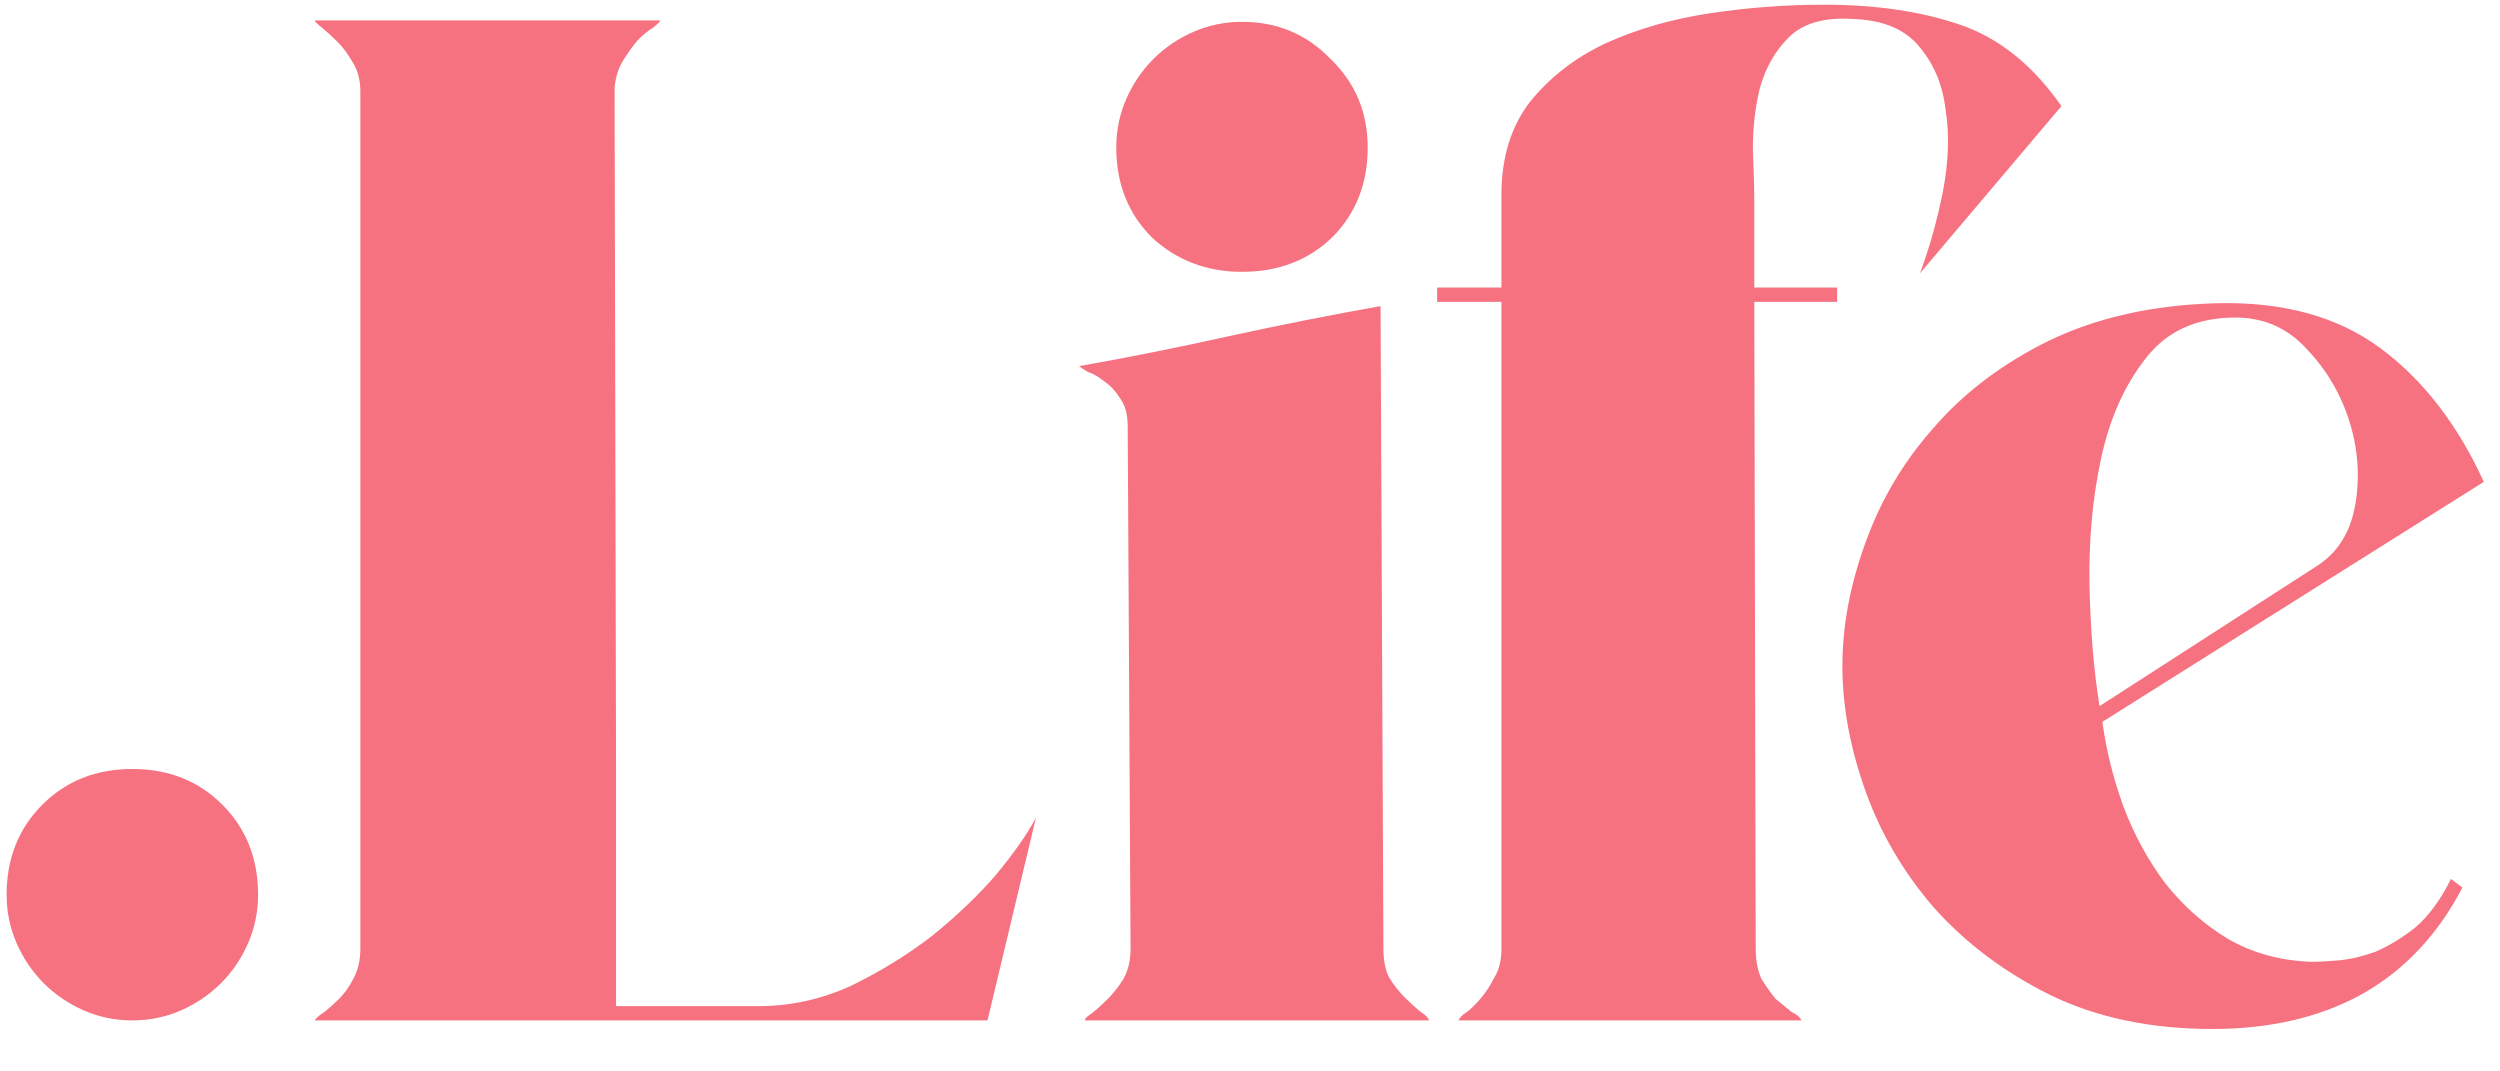
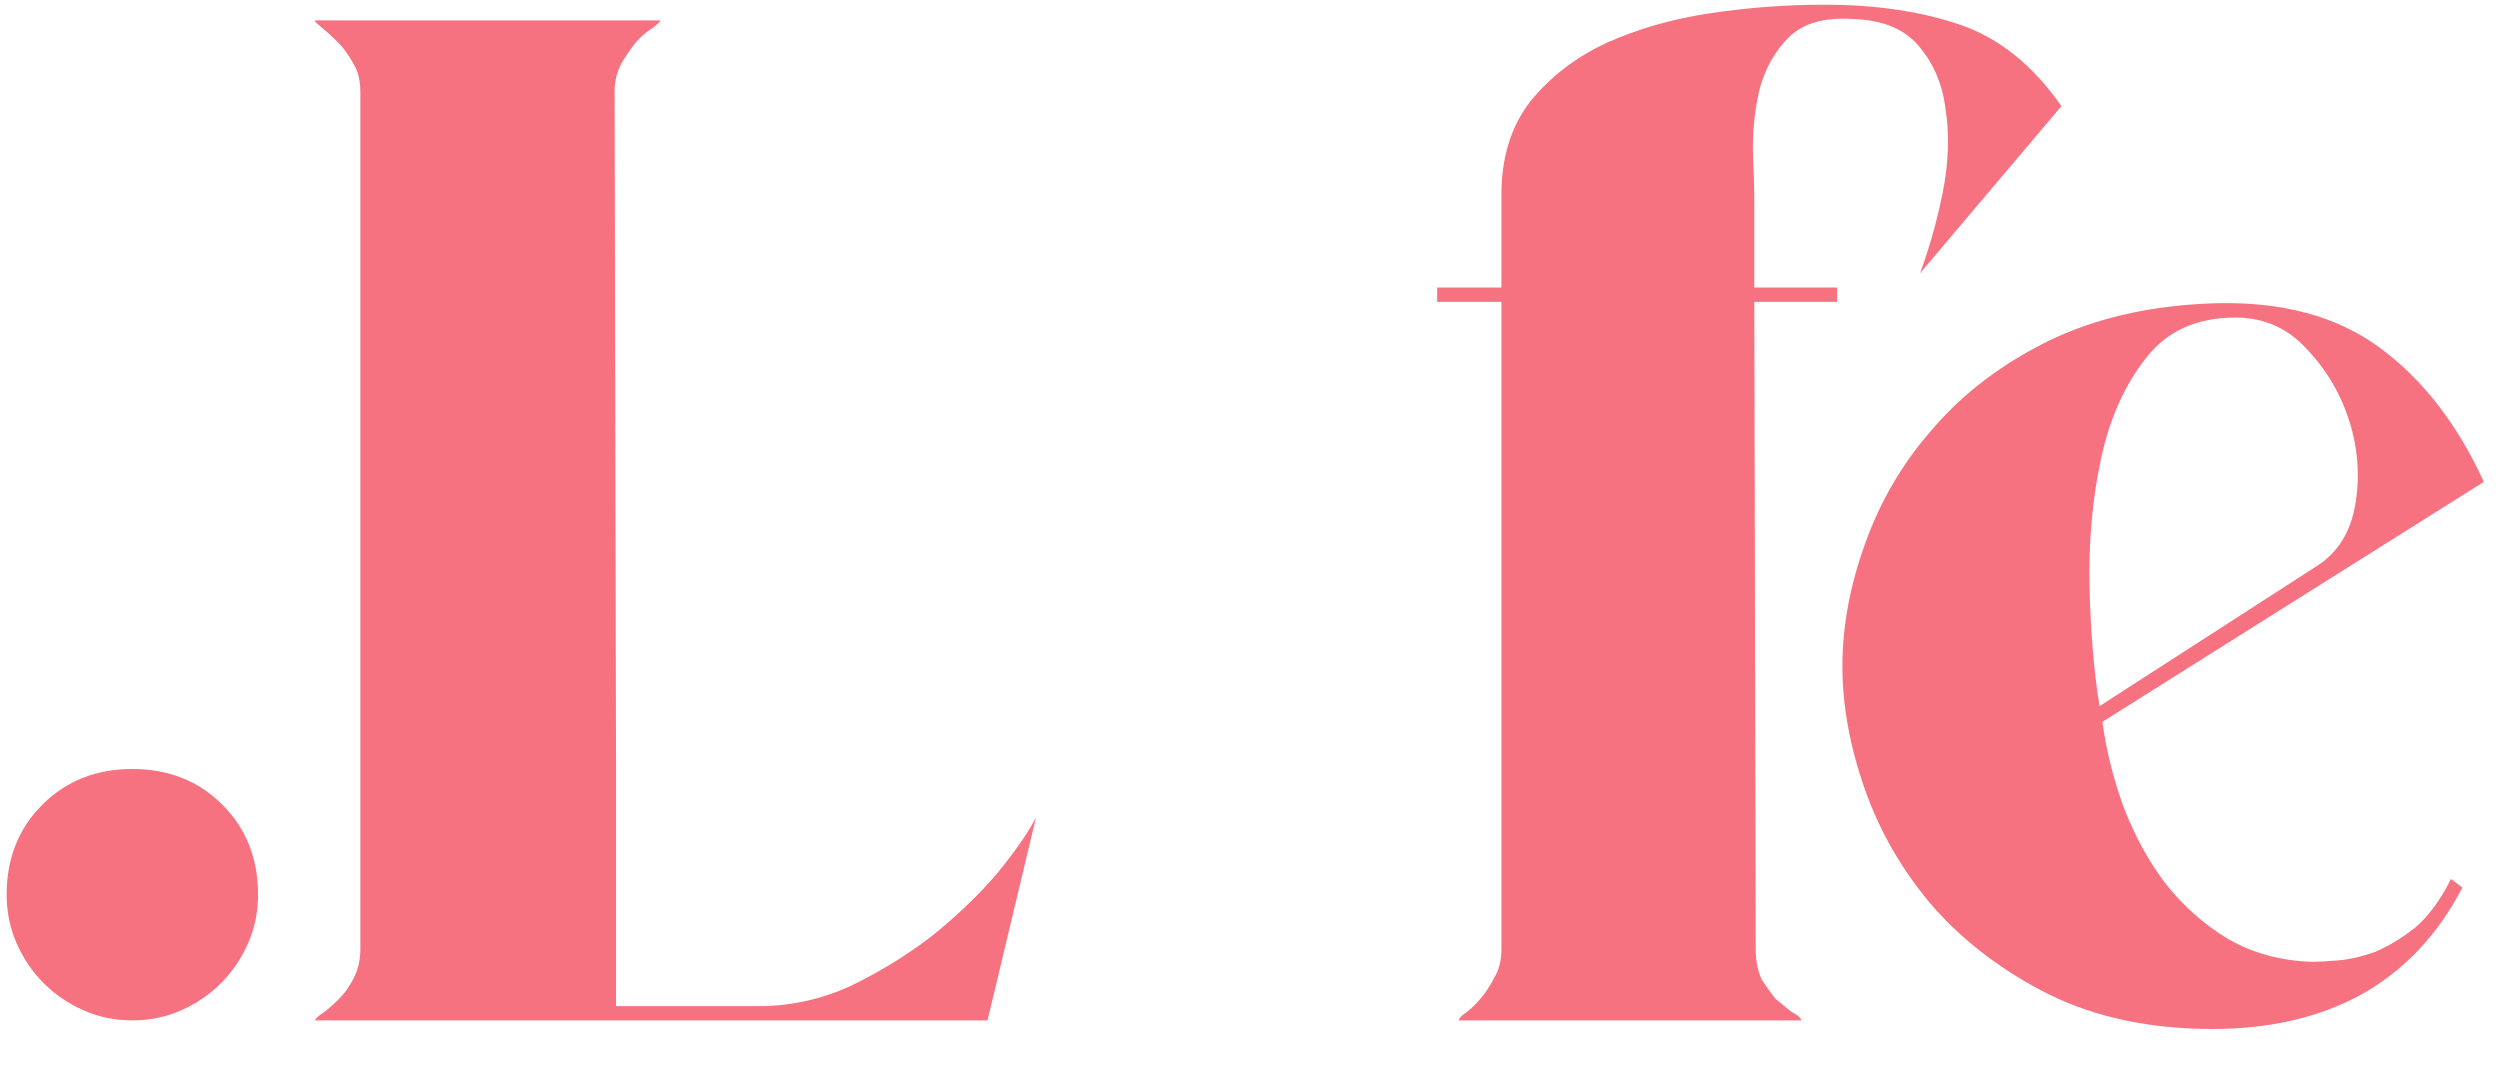
<svg xmlns="http://www.w3.org/2000/svg" width="49" height="21" viewBox="0 0 49 21" fill="none">
  <path d="M2.594 20C2.258 20 1.941 19.935 1.642 19.804C1.343 19.673 1.082 19.496 0.858 19.272C0.634 19.048 0.457 18.787 0.326 18.488C0.195 18.189 0.13 17.872 0.13 17.536C0.13 16.827 0.363 16.239 0.83 15.772C1.297 15.305 1.885 15.072 2.594 15.072C3.303 15.072 3.891 15.305 4.358 15.772C4.825 16.239 5.058 16.827 5.058 17.536C5.058 17.872 4.993 18.189 4.862 18.488C4.731 18.787 4.554 19.048 4.33 19.272C4.106 19.496 3.845 19.673 3.546 19.804C3.247 19.935 2.93 20 2.594 20Z" fill="#F67280" />
  <path d="M12.075 19.72H14.874C15.491 19.72 16.088 19.589 16.666 19.328C17.245 19.048 17.777 18.721 18.262 18.348C18.748 17.956 19.168 17.555 19.523 17.144C19.877 16.715 20.139 16.341 20.306 16.024L19.355 20H6.167C6.204 19.944 6.269 19.888 6.363 19.832C6.456 19.757 6.549 19.673 6.643 19.58C6.755 19.468 6.848 19.337 6.923 19.188C7.016 19.02 7.063 18.824 7.063 18.6V1.8C7.063 1.576 7.016 1.389 6.923 1.24C6.829 1.072 6.727 0.932 6.615 0.82C6.503 0.708 6.4 0.615 6.307 0.54C6.213 0.465 6.167 0.419 6.167 0.4H12.943C12.943 0.419 12.896 0.465 12.803 0.54C12.709 0.596 12.607 0.68 12.495 0.792C12.401 0.904 12.308 1.035 12.214 1.184C12.121 1.333 12.065 1.511 12.046 1.716L12.075 15.24V19.72Z" fill="#F67280" />
-   <path d="M24.343 5.328C23.652 5.328 23.064 5.104 22.579 4.656C22.112 4.189 21.879 3.601 21.879 2.892C21.879 2.556 21.944 2.239 22.075 1.94C22.206 1.641 22.383 1.38 22.607 1.156C22.831 0.932 23.092 0.755 23.391 0.624C23.69 0.493 24.007 0.428 24.343 0.428C25.034 0.428 25.612 0.671 26.079 1.156C26.564 1.623 26.807 2.201 26.807 2.892C26.807 3.601 26.574 4.189 26.107 4.656C25.64 5.104 25.052 5.328 24.343 5.328ZM27.115 18.6C27.115 18.824 27.152 19.011 27.227 19.16C27.32 19.309 27.423 19.44 27.535 19.552C27.647 19.664 27.75 19.757 27.843 19.832C27.936 19.888 27.992 19.944 28.011 20H21.263C21.263 19.963 21.31 19.916 21.403 19.86C21.496 19.785 21.599 19.692 21.711 19.58C21.823 19.468 21.926 19.337 22.019 19.188C22.112 19.02 22.159 18.824 22.159 18.6L22.103 8.352C22.103 8.128 22.056 7.951 21.963 7.82C21.87 7.671 21.767 7.559 21.655 7.484C21.543 7.391 21.431 7.325 21.319 7.288C21.226 7.232 21.17 7.195 21.151 7.176C22.103 7.008 23.083 6.812 24.091 6.588C25.118 6.364 26.107 6.168 27.059 6L27.115 18.6Z" fill="#F67280" />
  <path d="M36.316 0.372C35.756 0.335 35.336 0.456 35.056 0.736C34.795 0.997 34.608 1.324 34.496 1.716C34.403 2.089 34.356 2.491 34.356 2.92C34.375 3.349 34.384 3.713 34.384 4.012V5.636H36.008V5.916H34.384L34.412 18.6C34.412 18.824 34.45 19.02 34.524 19.188C34.618 19.337 34.711 19.468 34.804 19.58C34.916 19.673 35.019 19.757 35.112 19.832C35.224 19.888 35.29 19.944 35.308 20H28.588C28.607 19.944 28.663 19.888 28.756 19.832C28.85 19.757 28.943 19.664 29.036 19.552C29.13 19.44 29.214 19.309 29.288 19.16C29.382 19.011 29.428 18.824 29.428 18.6V5.916H28.168V5.636H29.428V3.816C29.428 3.088 29.615 2.481 29.988 1.996C30.38 1.511 30.875 1.128 31.472 0.848C32.088 0.568 32.77 0.372 33.516 0.26C34.263 0.148 35.01 0.092 35.756 0.092C36.764 0.092 37.651 0.223 38.416 0.484C39.182 0.745 39.844 1.277 40.404 2.08L37.632 5.356C37.819 4.852 37.968 4.32 38.08 3.76C38.192 3.181 38.211 2.649 38.136 2.164C38.08 1.679 37.912 1.268 37.632 0.932C37.352 0.577 36.914 0.391 36.316 0.372Z" fill="#F67280" />
  <path d="M48.039 17.228L48.263 17.396C47.778 18.329 47.115 19.029 46.275 19.496C45.454 19.944 44.483 20.168 43.363 20.168C42.15 20.168 41.086 19.944 40.171 19.496C39.275 19.048 38.519 18.479 37.903 17.788C37.306 17.097 36.858 16.332 36.559 15.492C36.261 14.652 36.111 13.84 36.111 13.056C36.111 12.272 36.261 11.469 36.559 10.648C36.858 9.808 37.306 9.052 37.903 8.38C38.501 7.689 39.257 7.12 40.171 6.672C41.105 6.224 42.187 5.981 43.419 5.944C44.726 5.907 45.799 6.196 46.639 6.812C47.479 7.428 48.161 8.305 48.683 9.444L41.207 14.148C41.282 14.708 41.422 15.268 41.627 15.828C41.833 16.369 42.103 16.864 42.439 17.312C42.794 17.76 43.205 18.124 43.671 18.404C44.157 18.684 44.707 18.833 45.323 18.852C45.435 18.852 45.603 18.843 45.827 18.824C46.051 18.805 46.294 18.749 46.555 18.656C46.817 18.544 47.078 18.385 47.339 18.18C47.601 17.956 47.834 17.639 48.039 17.228ZM45.407 11.096C45.818 10.835 46.07 10.433 46.163 9.892C46.257 9.351 46.219 8.809 46.051 8.268C45.883 7.727 45.603 7.251 45.211 6.84C44.838 6.429 44.371 6.224 43.811 6.224C43.046 6.224 42.458 6.495 42.047 7.036C41.637 7.559 41.347 8.212 41.179 8.996C41.011 9.78 40.937 10.611 40.955 11.488C40.974 12.365 41.039 13.149 41.151 13.84L45.407 11.096Z" fill="#F67280" />
</svg>